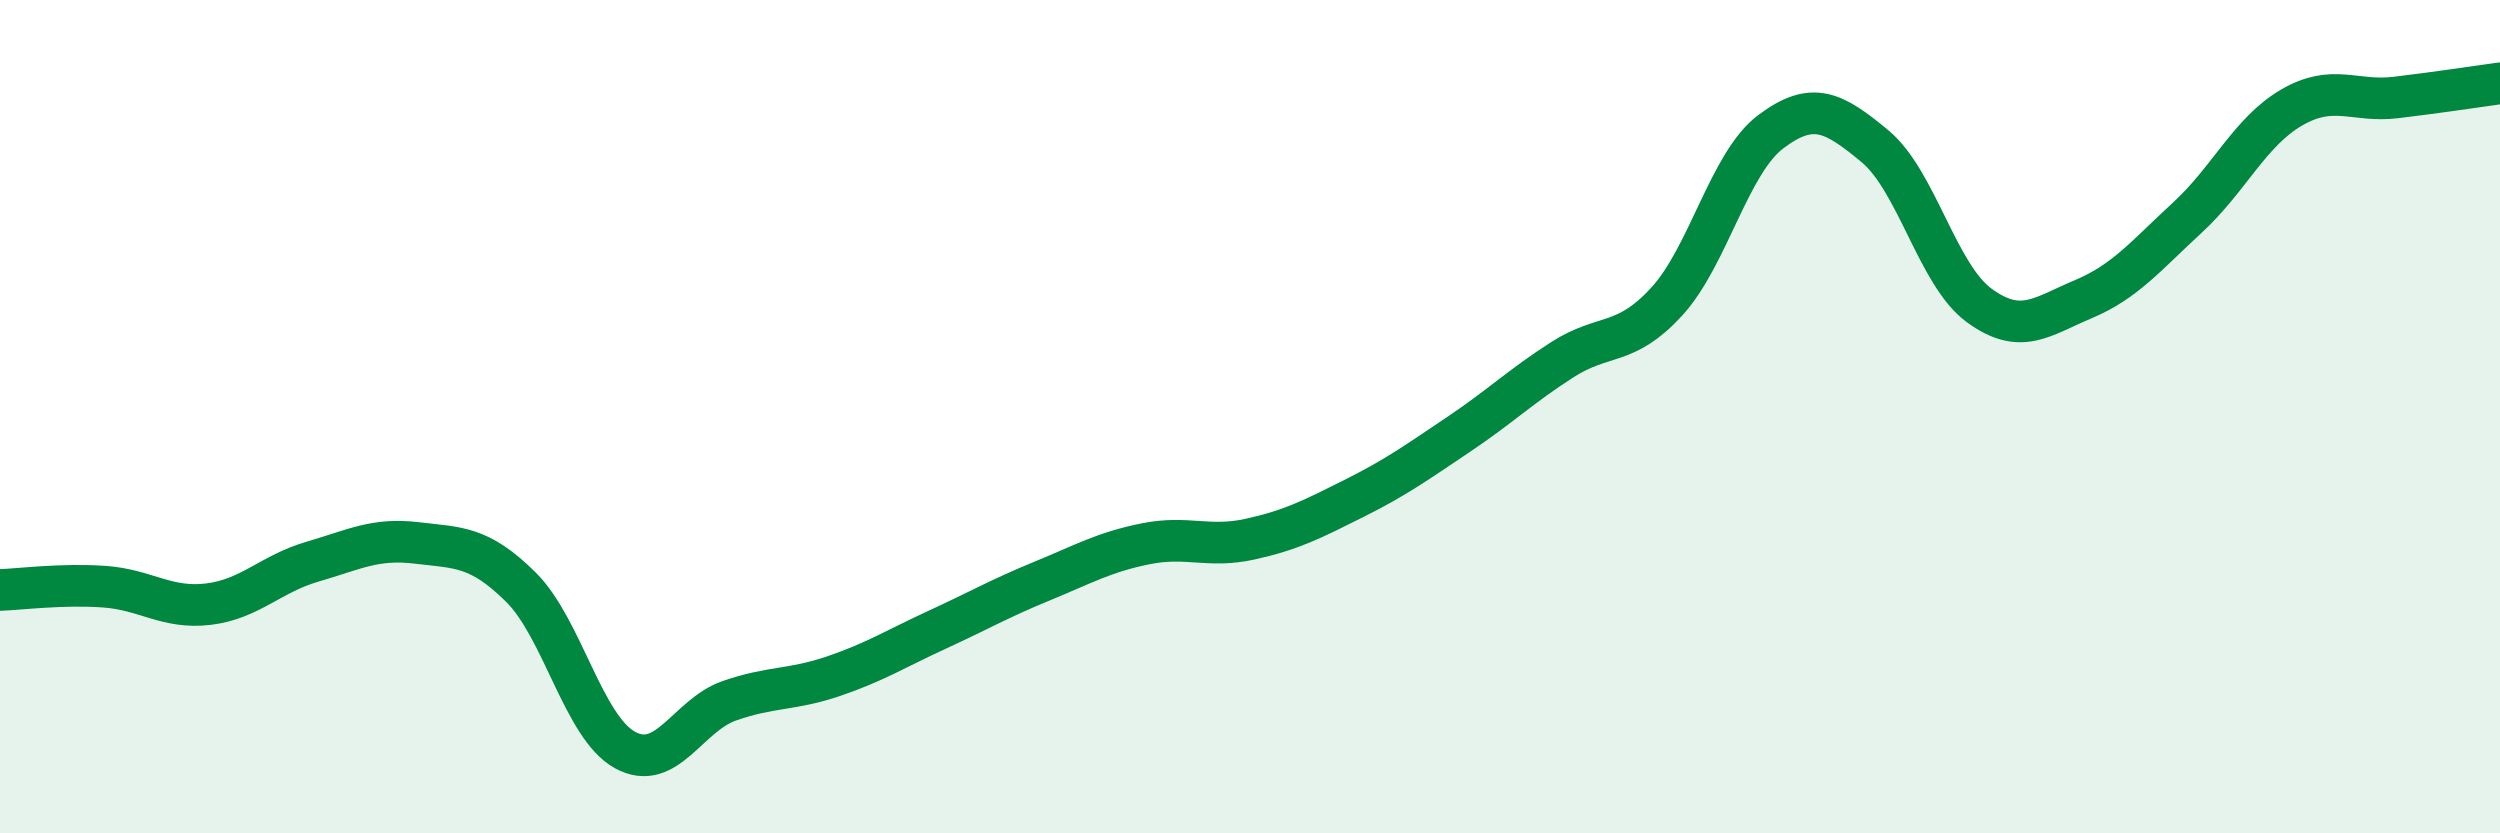
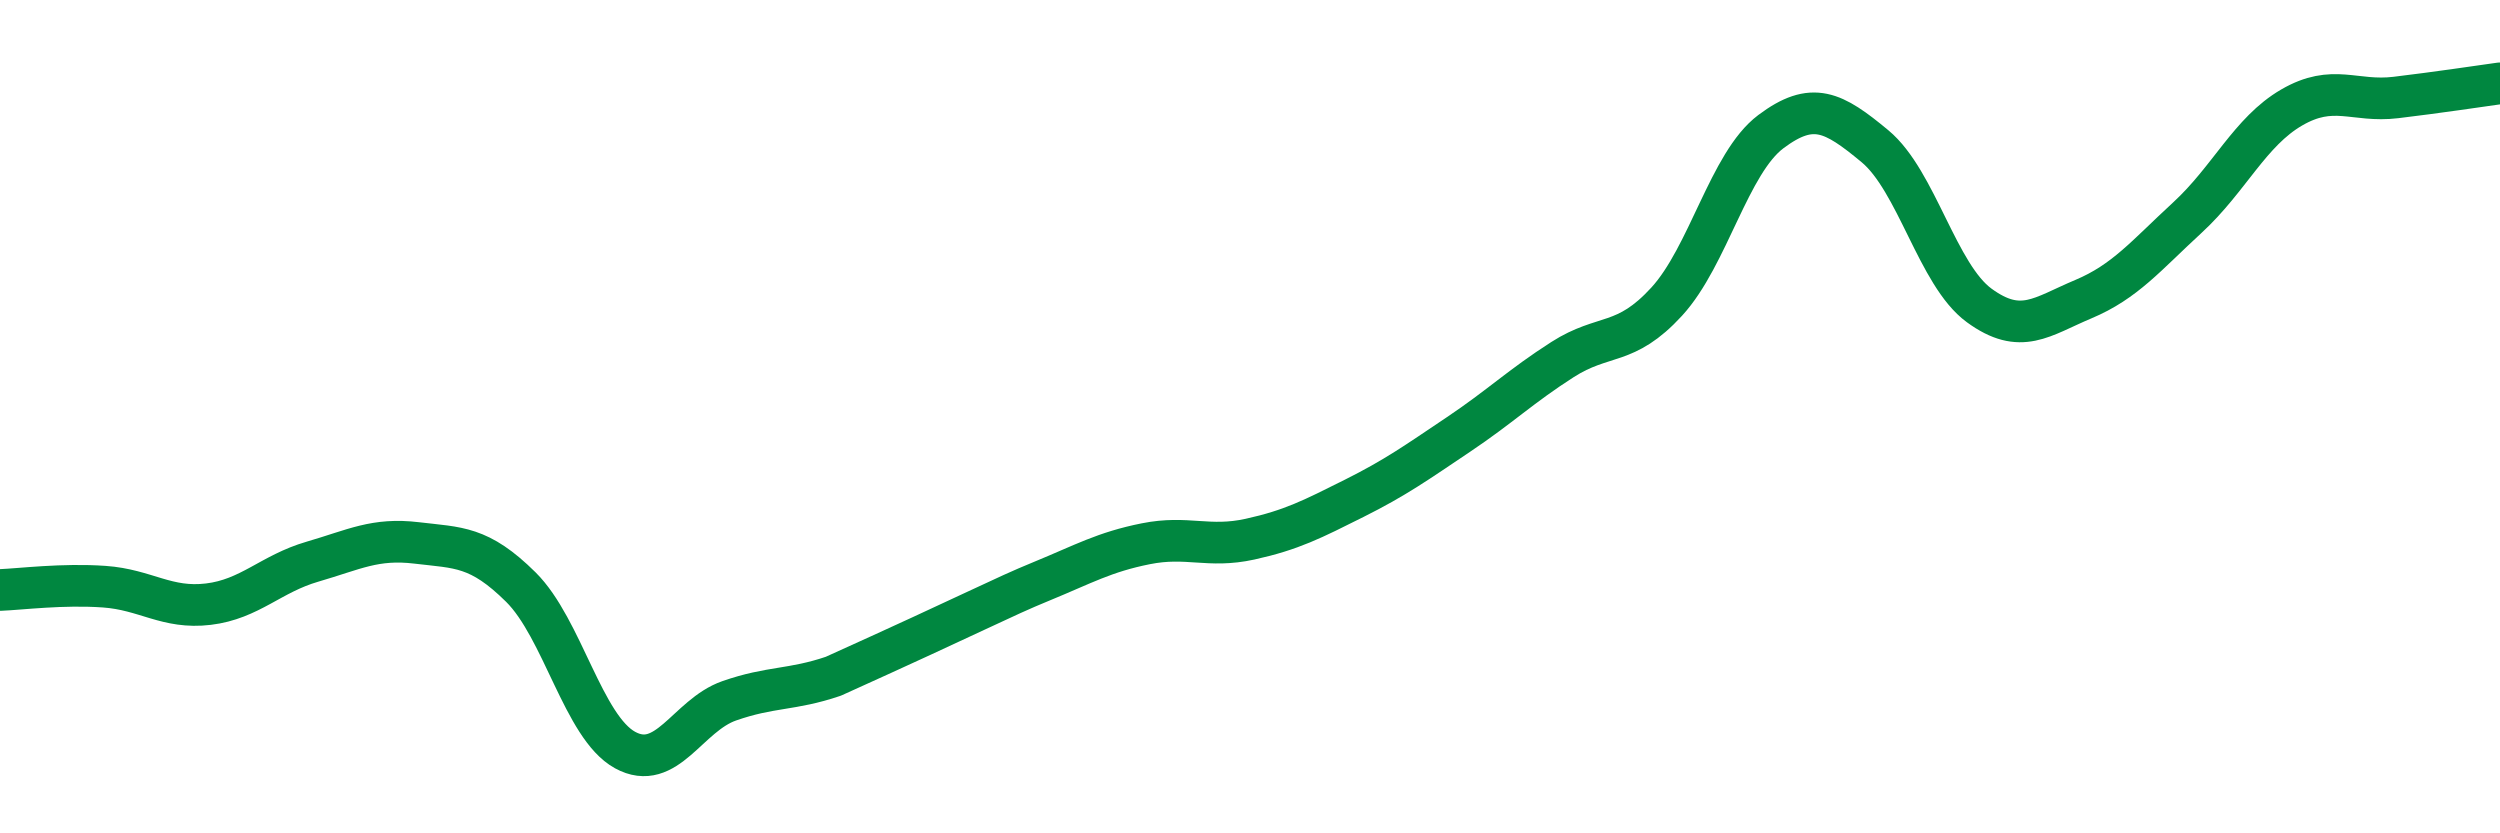
<svg xmlns="http://www.w3.org/2000/svg" width="60" height="20" viewBox="0 0 60 20">
-   <path d="M 0,14.16 C 0.5,14.14 1.5,14.01 2.5,14.08 C 3.5,14.15 4,14.62 5,14.5 C 6,14.38 6.5,13.77 7.5,13.48 C 8.5,13.19 9,12.91 10,13.03 C 11,13.15 11.5,13.1 12.5,14.09 C 13.5,15.08 14,17.45 15,18 C 16,18.55 16.5,17.17 17.5,16.82 C 18.5,16.47 19,16.57 20,16.23 C 21,15.89 21.5,15.57 22.5,15.11 C 23.5,14.65 24,14.36 25,13.95 C 26,13.54 26.5,13.25 27.5,13.05 C 28.5,12.85 29,13.16 30,12.94 C 31,12.72 31.5,12.46 32.5,11.96 C 33.5,11.46 34,11.1 35,10.43 C 36,9.76 36.5,9.27 37.5,8.63 C 38.5,7.99 39,8.33 40,7.24 C 41,6.15 41.5,3.91 42.5,3.16 C 43.5,2.41 44,2.68 45,3.51 C 46,4.34 46.5,6.6 47.5,7.33 C 48.5,8.06 49,7.6 50,7.18 C 51,6.76 51.5,6.14 52.5,5.22 C 53.5,4.3 54,3.16 55,2.58 C 56,2 56.5,2.46 57.5,2.34 C 58.5,2.22 59.5,2.07 60,2L60 20L0 20Z" fill="#008740" opacity="0.1" stroke-linecap="round" stroke-linejoin="round" />
-   <path d="M 0,14.16 C 0.5,14.14 1.5,14.01 2.5,14.08 C 3.5,14.15 4,14.62 5,14.5 C 6,14.38 6.5,13.77 7.5,13.48 C 8.5,13.19 9,12.91 10,13.03 C 11,13.15 11.5,13.1 12.5,14.09 C 13.5,15.08 14,17.45 15,18 C 16,18.55 16.5,17.17 17.5,16.82 C 18.5,16.47 19,16.57 20,16.23 C 21,15.89 21.5,15.57 22.5,15.11 C 23.5,14.65 24,14.36 25,13.95 C 26,13.54 26.5,13.25 27.5,13.05 C 28.5,12.85 29,13.16 30,12.94 C 31,12.72 31.5,12.46 32.5,11.96 C 33.5,11.46 34,11.1 35,10.43 C 36,9.76 36.5,9.27 37.5,8.63 C 38.5,7.99 39,8.33 40,7.24 C 41,6.15 41.5,3.91 42.5,3.16 C 43.5,2.41 44,2.68 45,3.51 C 46,4.34 46.5,6.6 47.5,7.33 C 48.5,8.06 49,7.6 50,7.18 C 51,6.76 51.5,6.14 52.5,5.22 C 53.5,4.3 54,3.16 55,2.58 C 56,2 56.5,2.46 57.5,2.34 C 58.5,2.22 59.5,2.07 60,2" stroke="#008740" stroke-width="1" fill="none" stroke-linecap="round" stroke-linejoin="round" />
+   <path d="M 0,14.16 C 0.5,14.14 1.5,14.01 2.5,14.08 C 3.5,14.15 4,14.62 5,14.5 C 6,14.38 6.5,13.77 7.5,13.48 C 8.5,13.19 9,12.91 10,13.03 C 11,13.15 11.5,13.1 12.5,14.09 C 13.5,15.08 14,17.45 15,18 C 16,18.55 16.5,17.17 17.5,16.82 C 18.5,16.47 19,16.57 20,16.23 C 23.5,14.65 24,14.36 25,13.95 C 26,13.54 26.5,13.25 27.5,13.05 C 28.5,12.85 29,13.16 30,12.94 C 31,12.72 31.5,12.46 32.5,11.96 C 33.5,11.46 34,11.1 35,10.43 C 36,9.76 36.5,9.27 37.5,8.63 C 38.5,7.99 39,8.33 40,7.24 C 41,6.15 41.5,3.91 42.5,3.16 C 43.5,2.41 44,2.68 45,3.51 C 46,4.34 46.5,6.6 47.5,7.33 C 48.5,8.06 49,7.6 50,7.18 C 51,6.76 51.5,6.14 52.5,5.22 C 53.5,4.3 54,3.16 55,2.58 C 56,2 56.5,2.46 57.5,2.34 C 58.5,2.22 59.5,2.07 60,2" stroke="#008740" stroke-width="1" fill="none" stroke-linecap="round" stroke-linejoin="round" />
</svg>